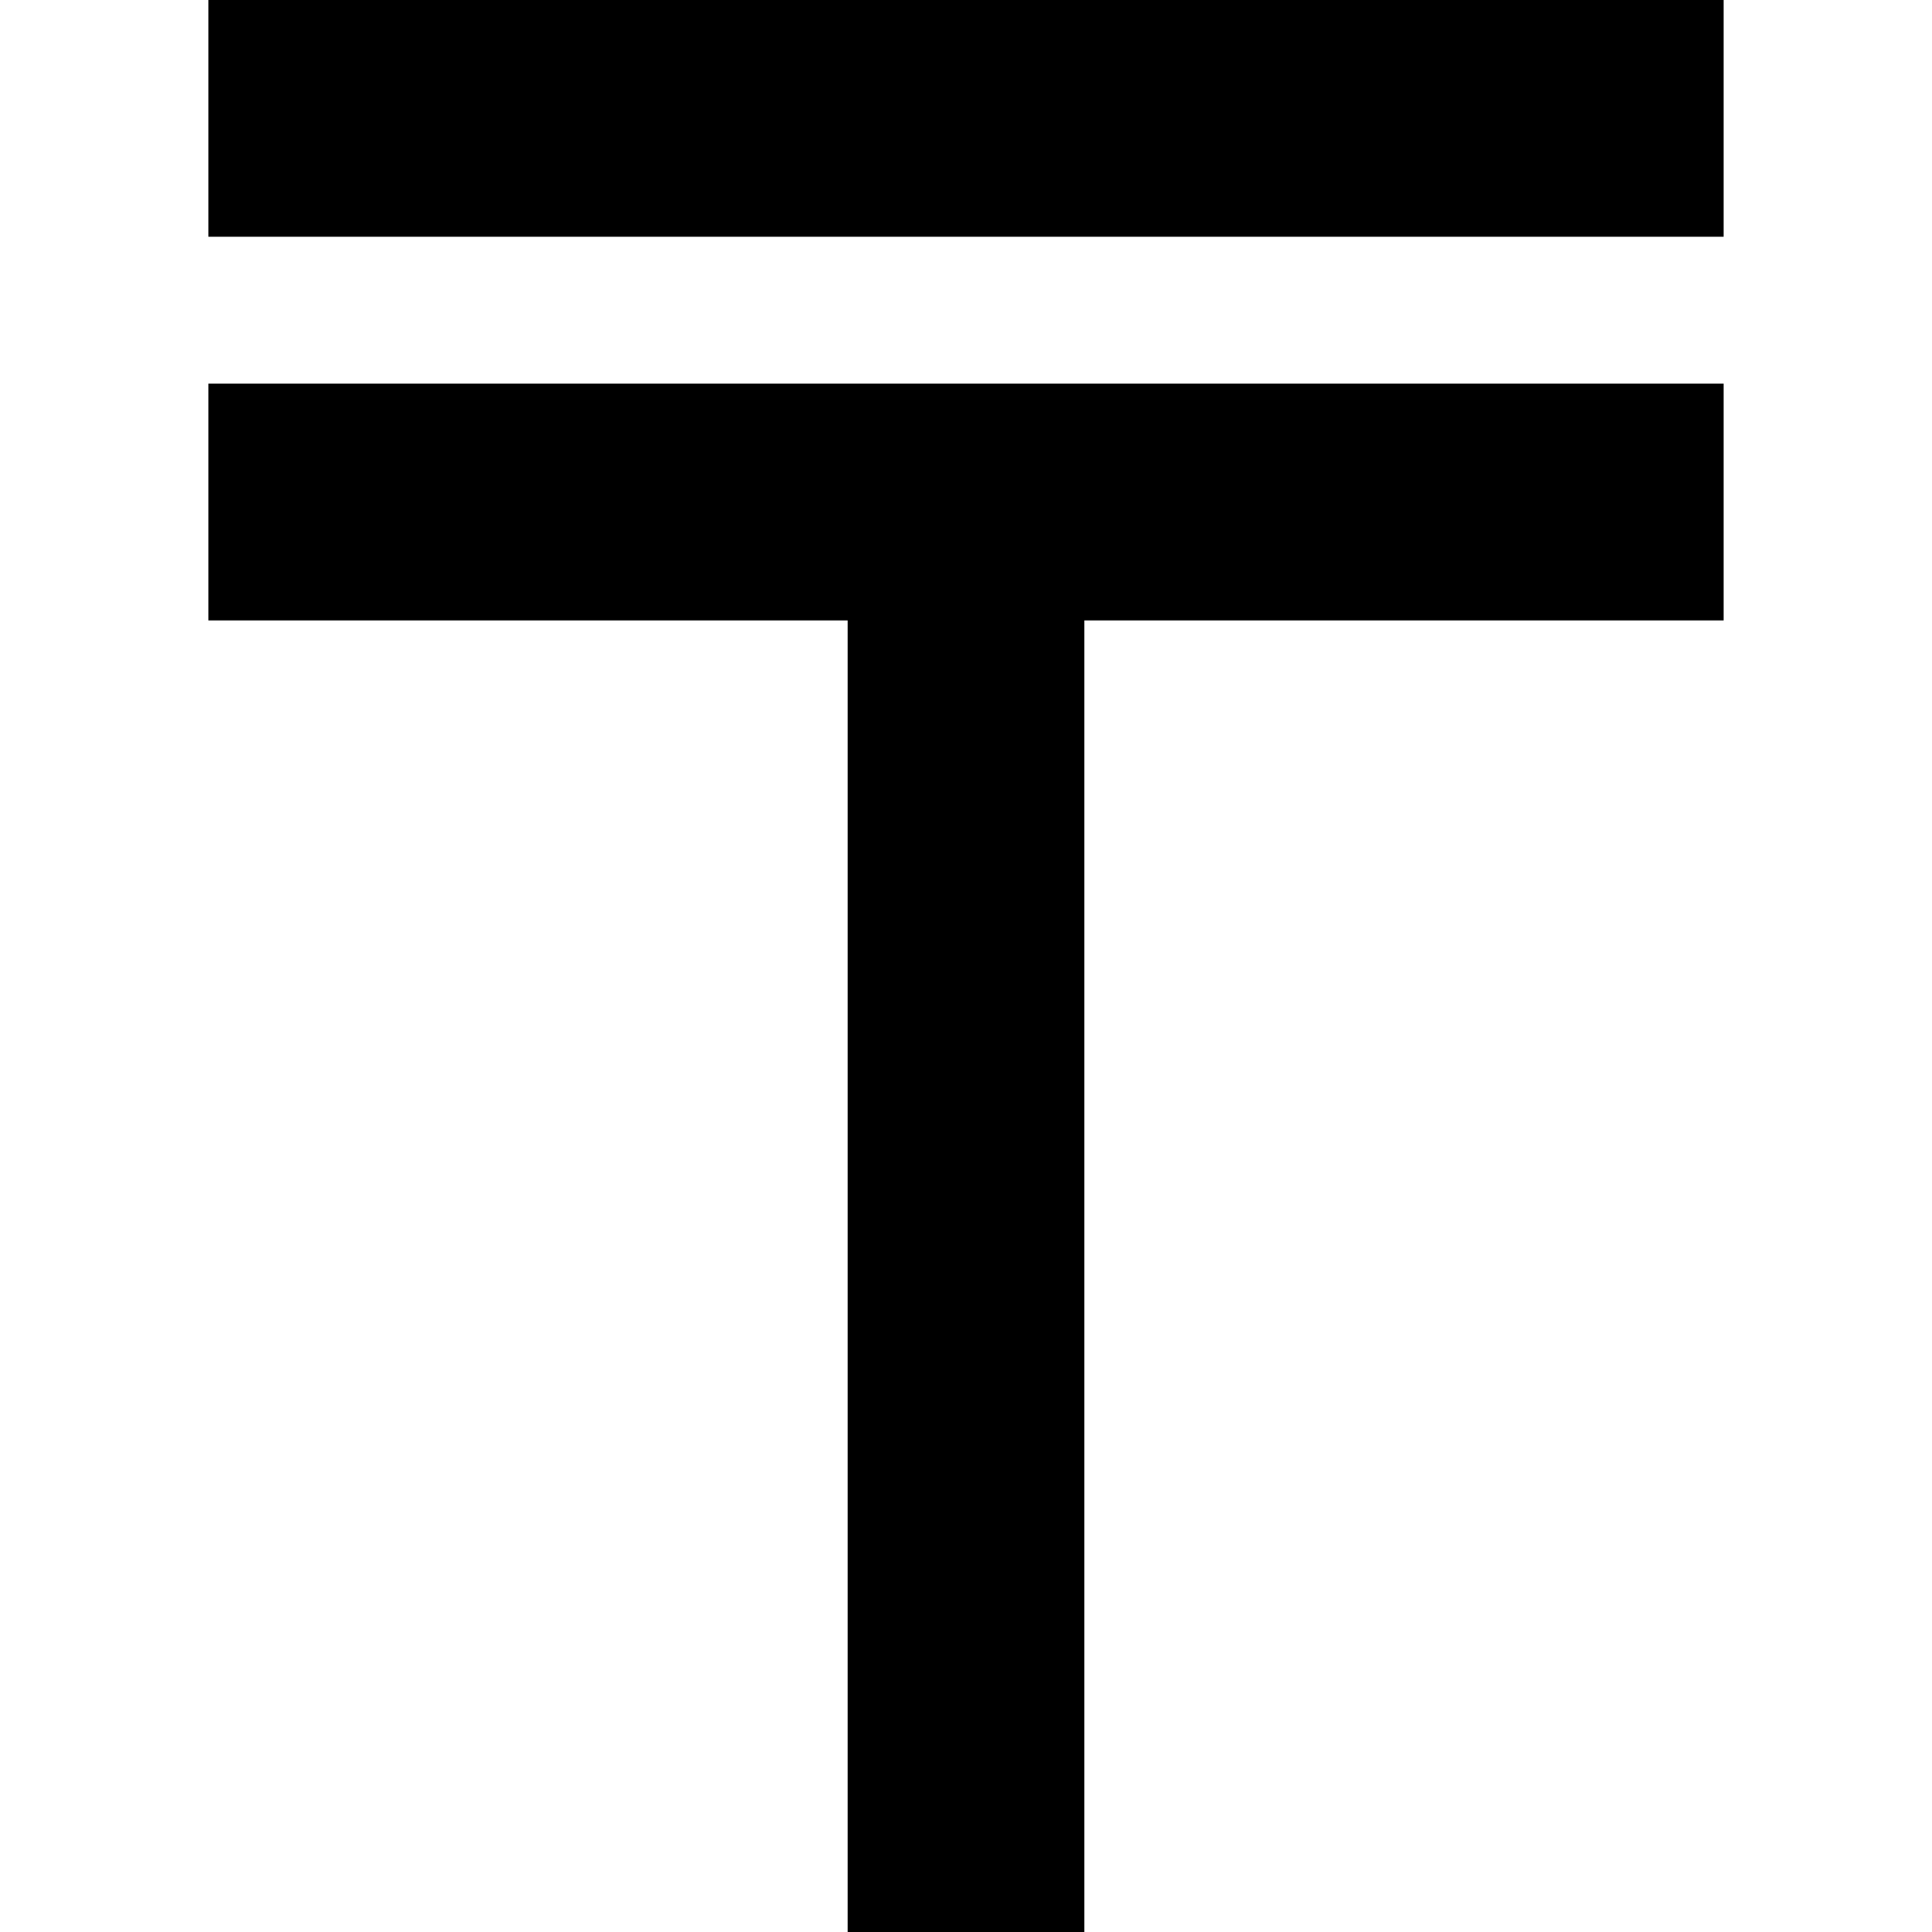
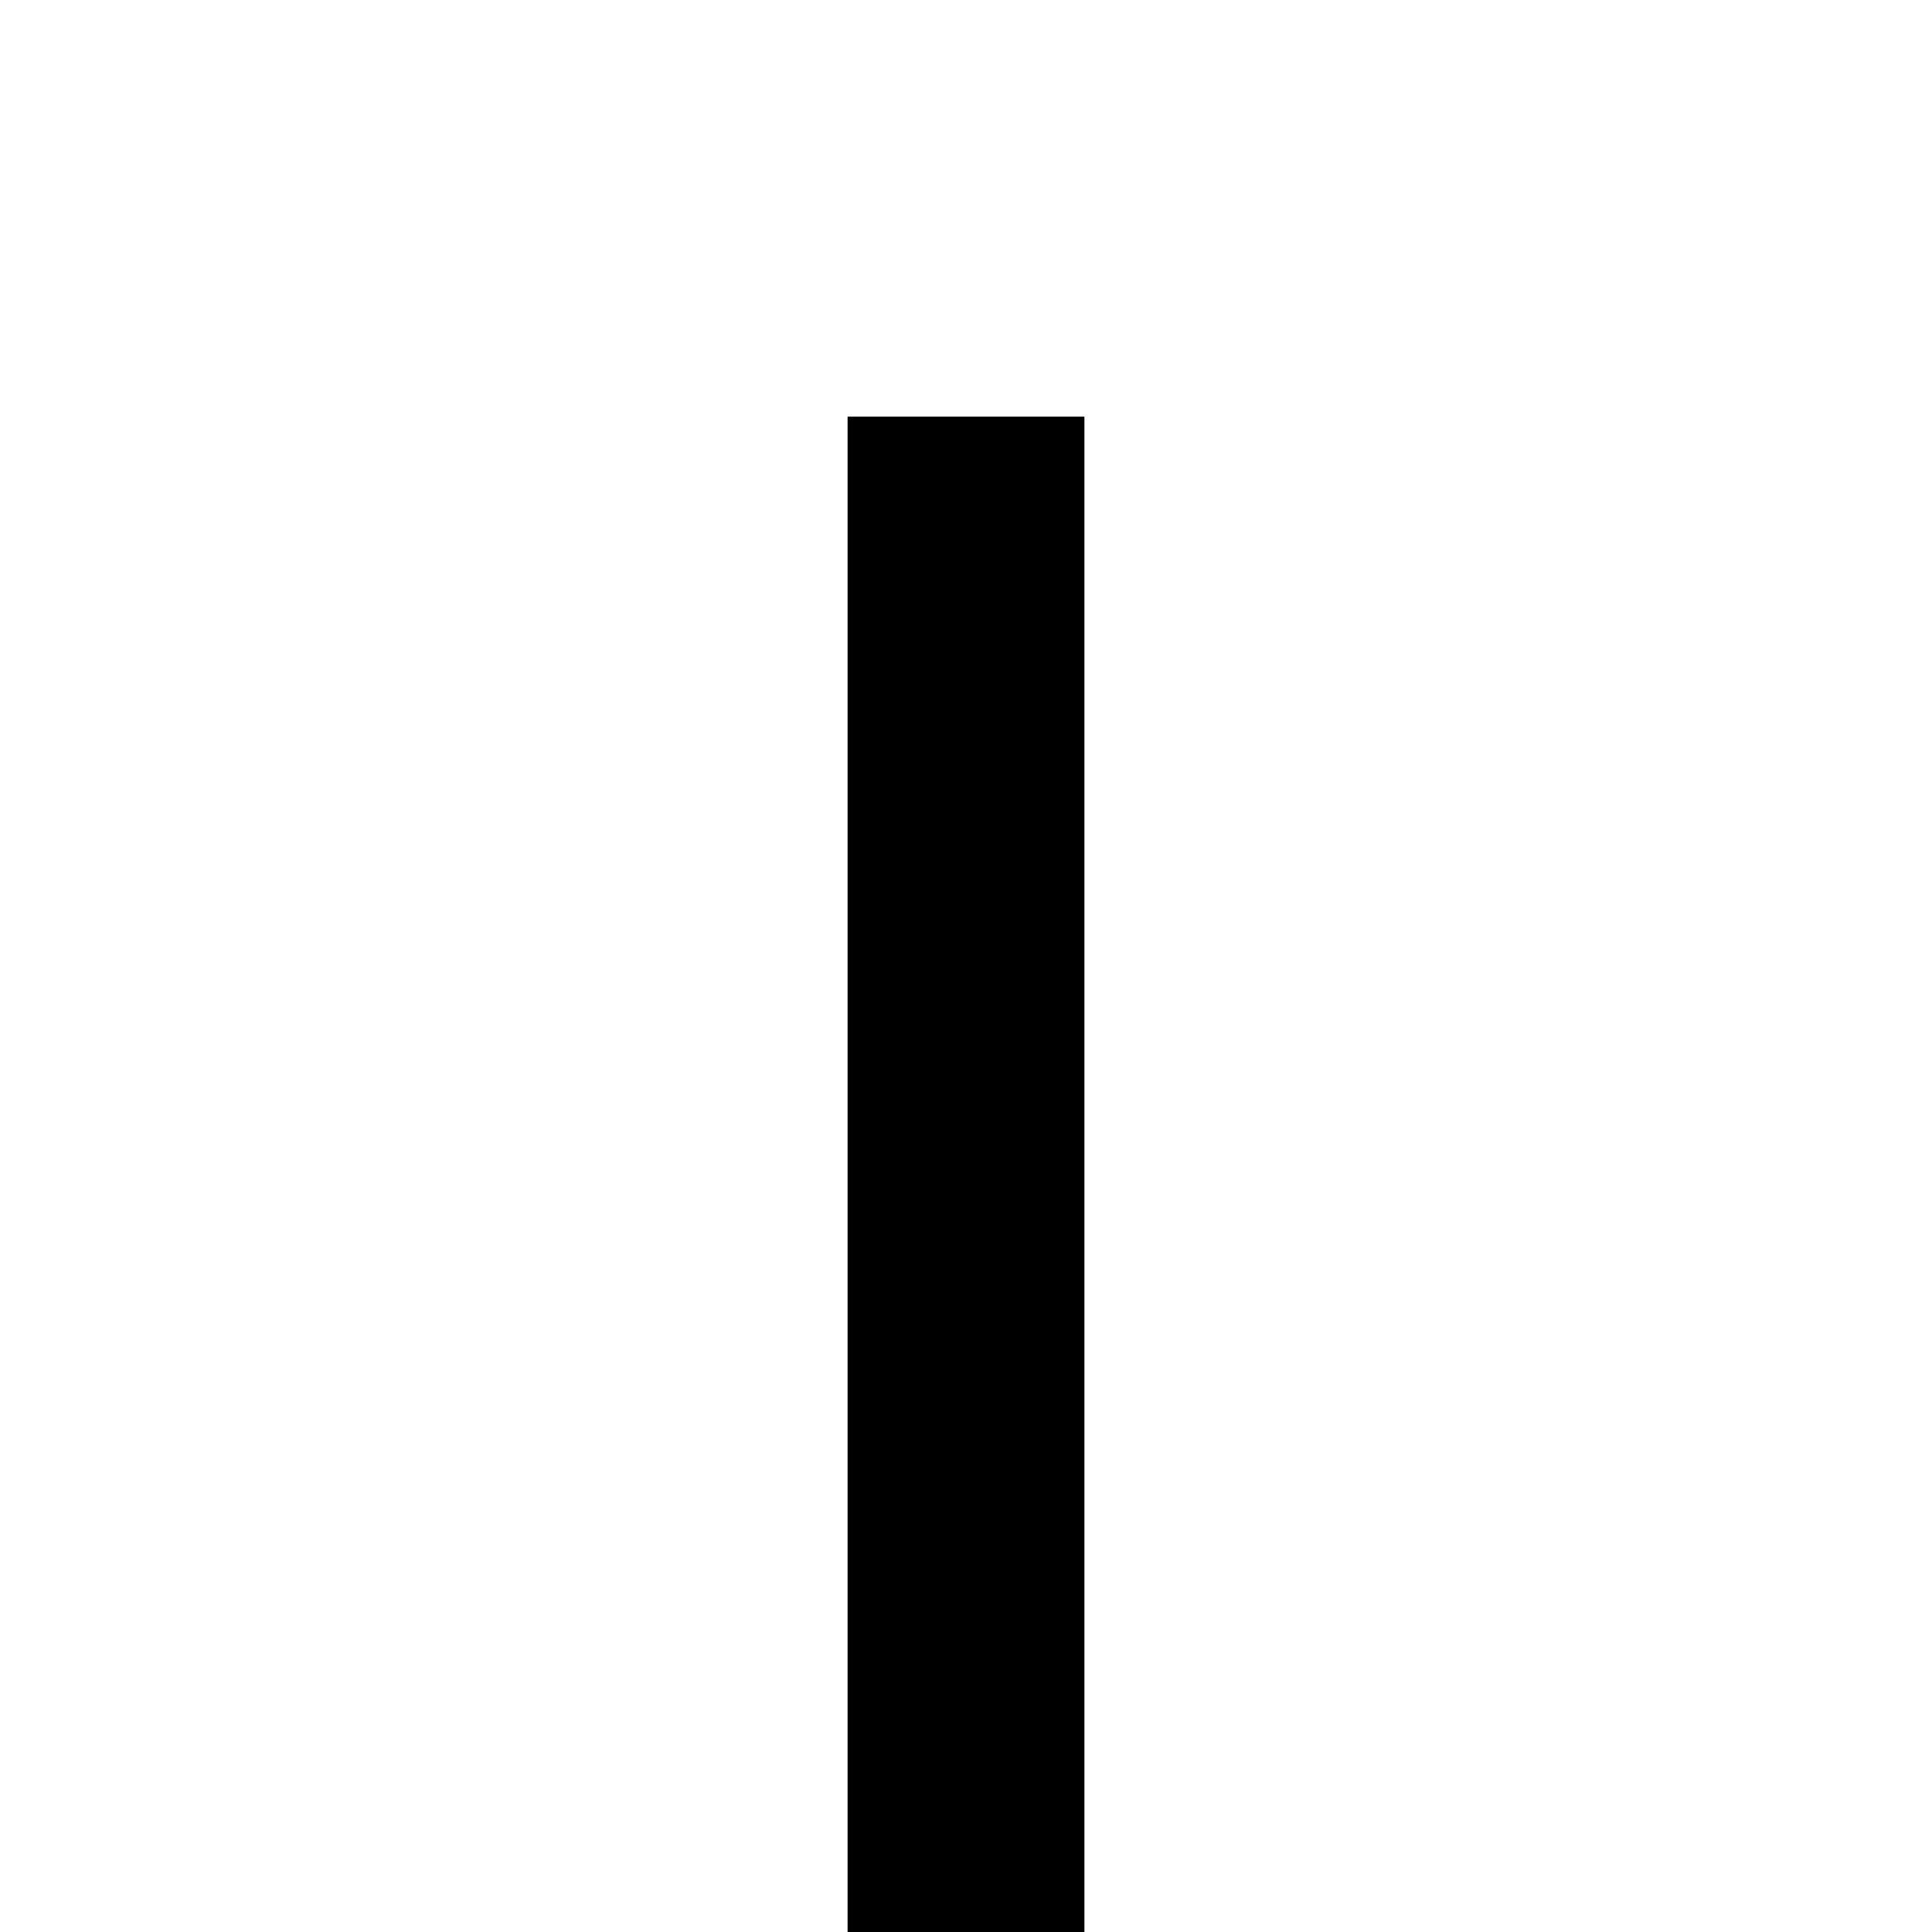
<svg xmlns="http://www.w3.org/2000/svg" width="24" height="24" viewBox="0 0 18.824 24">
  <style> @media (prefers-color-scheme: dark) { #dark { filter: invert(100%); } } </style>
-   <path fill-rule="nonzero" id="dark" fill="rgb(0%, 0%, 0%)" fill-opacity="1" d="M 0 0 L 18.824 0 L 18.824 2.941 L 0 2.941 Z M 0 0 " />
-   <path fill-rule="nonzero" id="dark" fill="rgb(0%, 0%, 0%)" fill-opacity="1" d="M 0 4.766 L 18.824 4.766 L 18.824 7.707 L 0 7.707 Z M 0 4.766 " />
  <path fill-rule="nonzero" id="dark" fill="rgb(0%, 0%, 0%)" fill-opacity="1" d="M 10.883 5.176 L 10.883 24 L 7.941 24 L 7.941 5.176 Z M 10.883 5.176 " />
</svg>